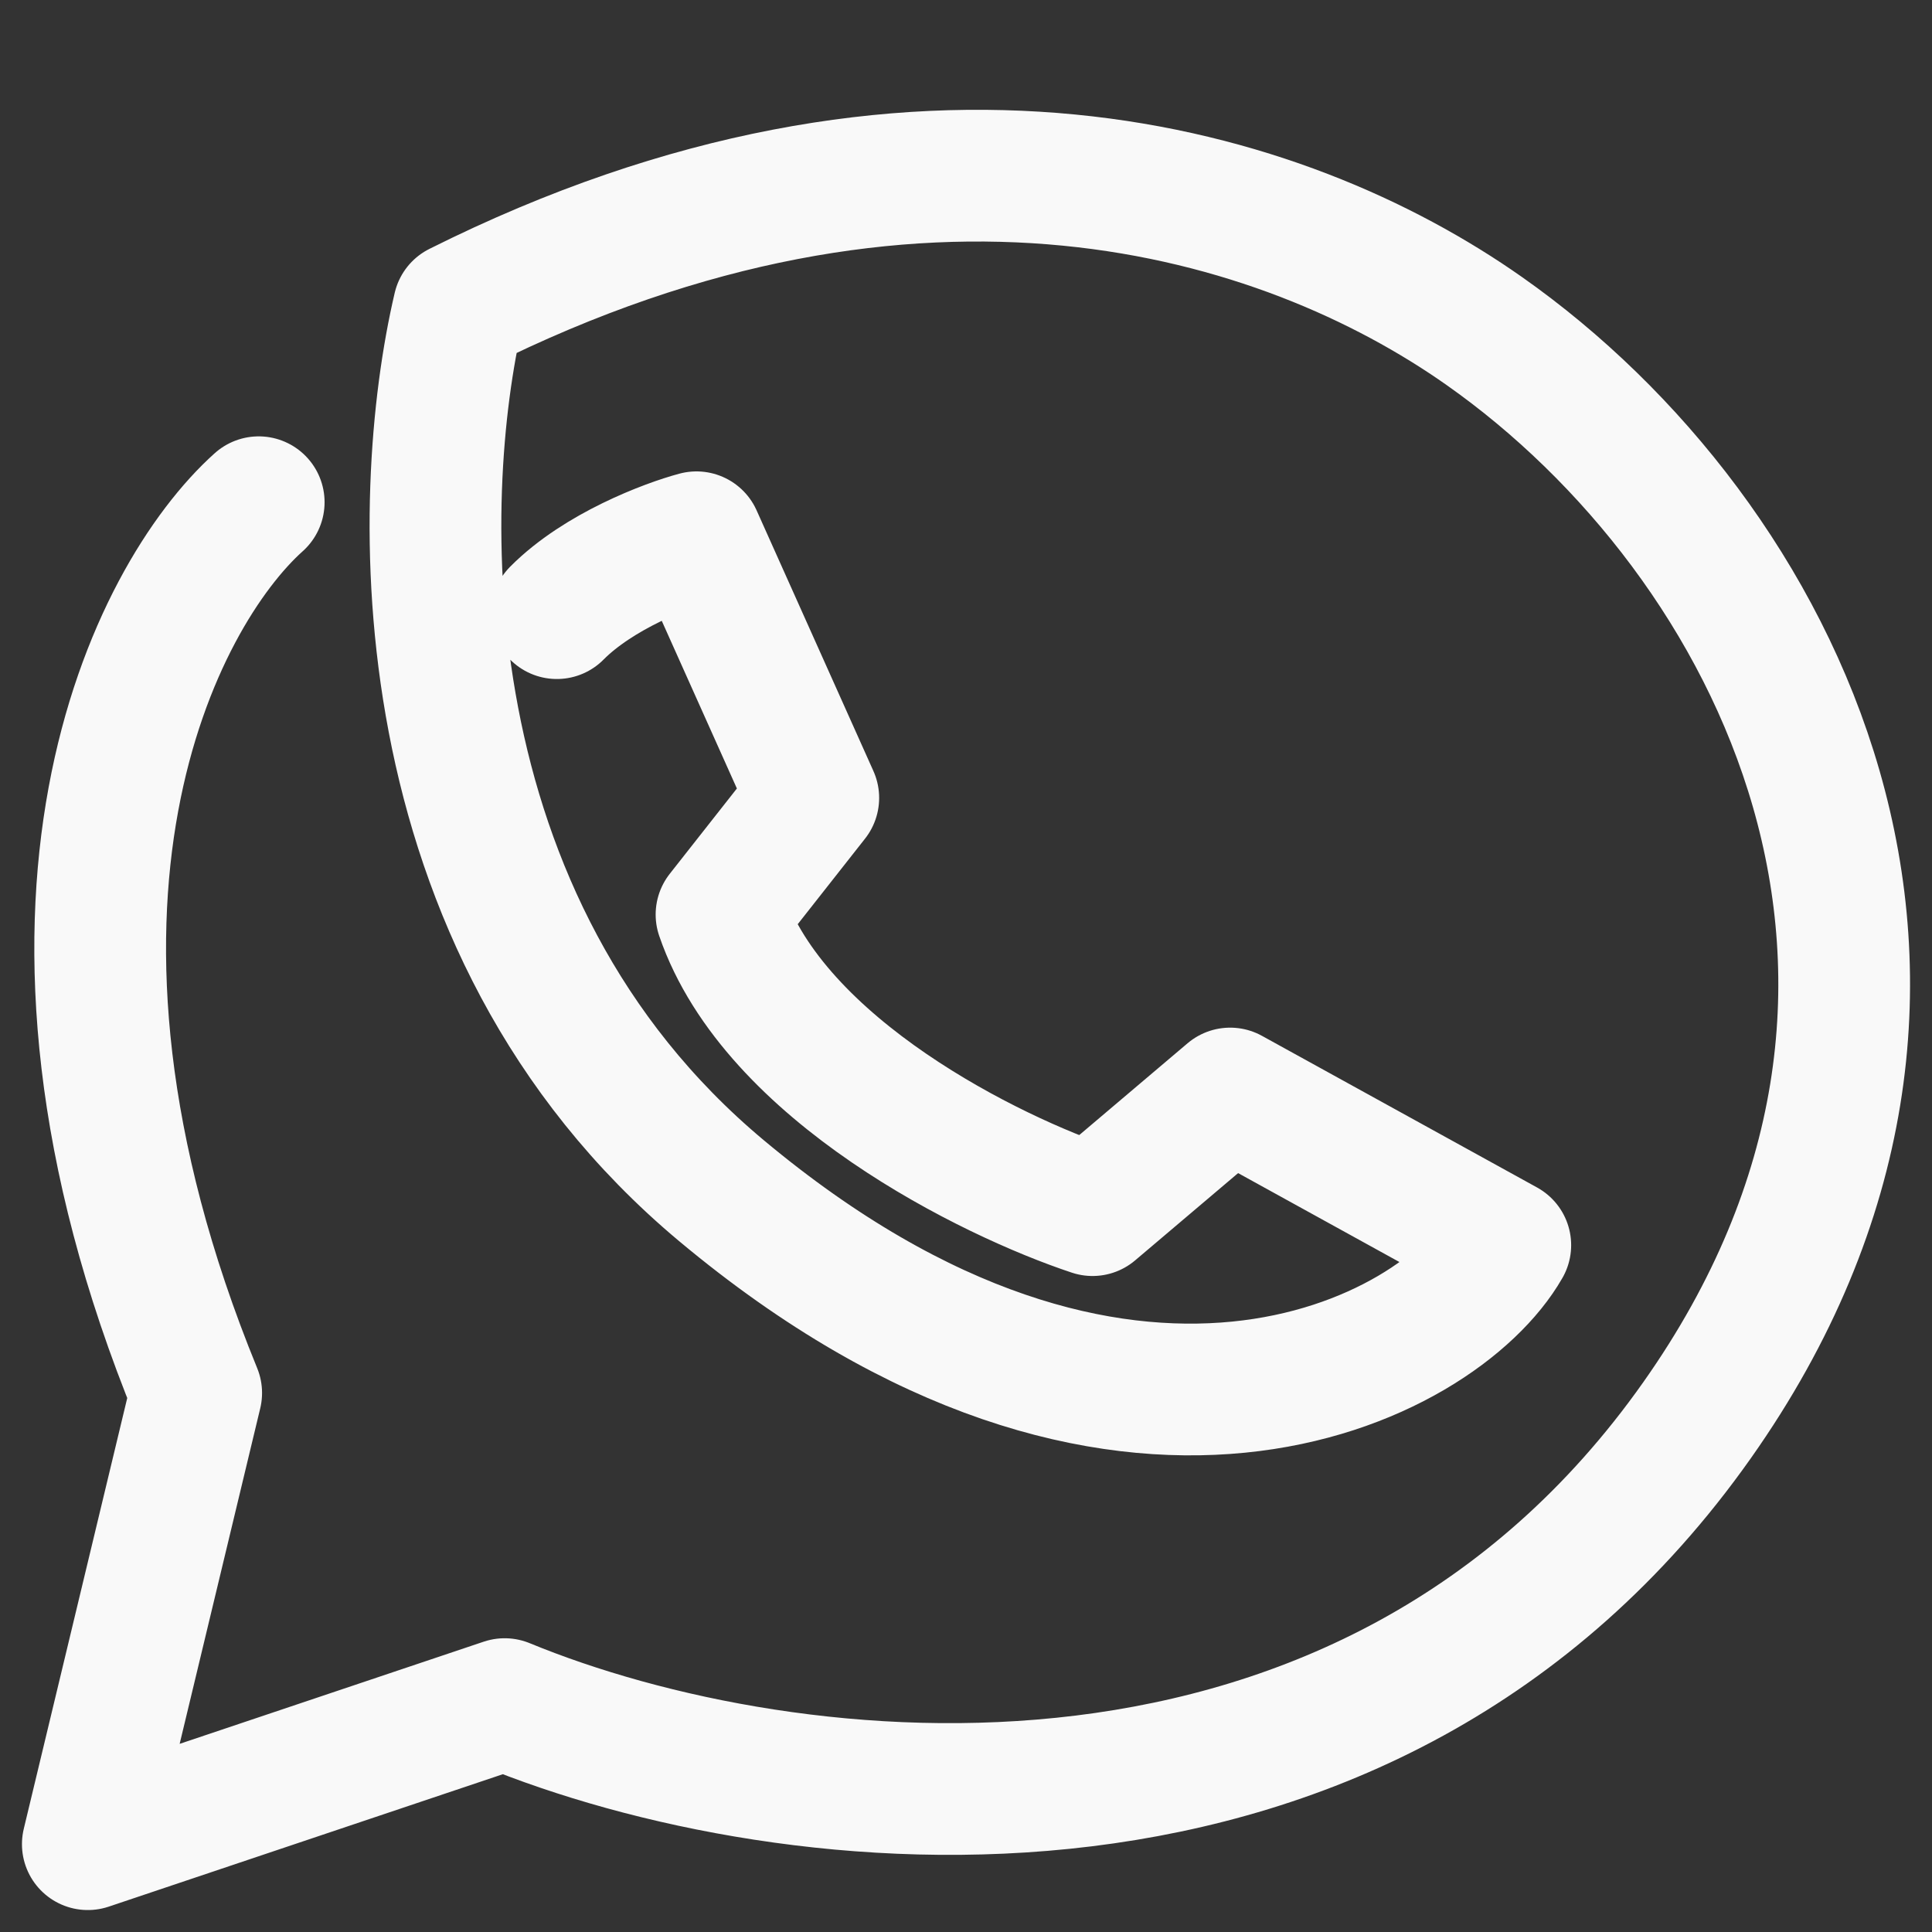
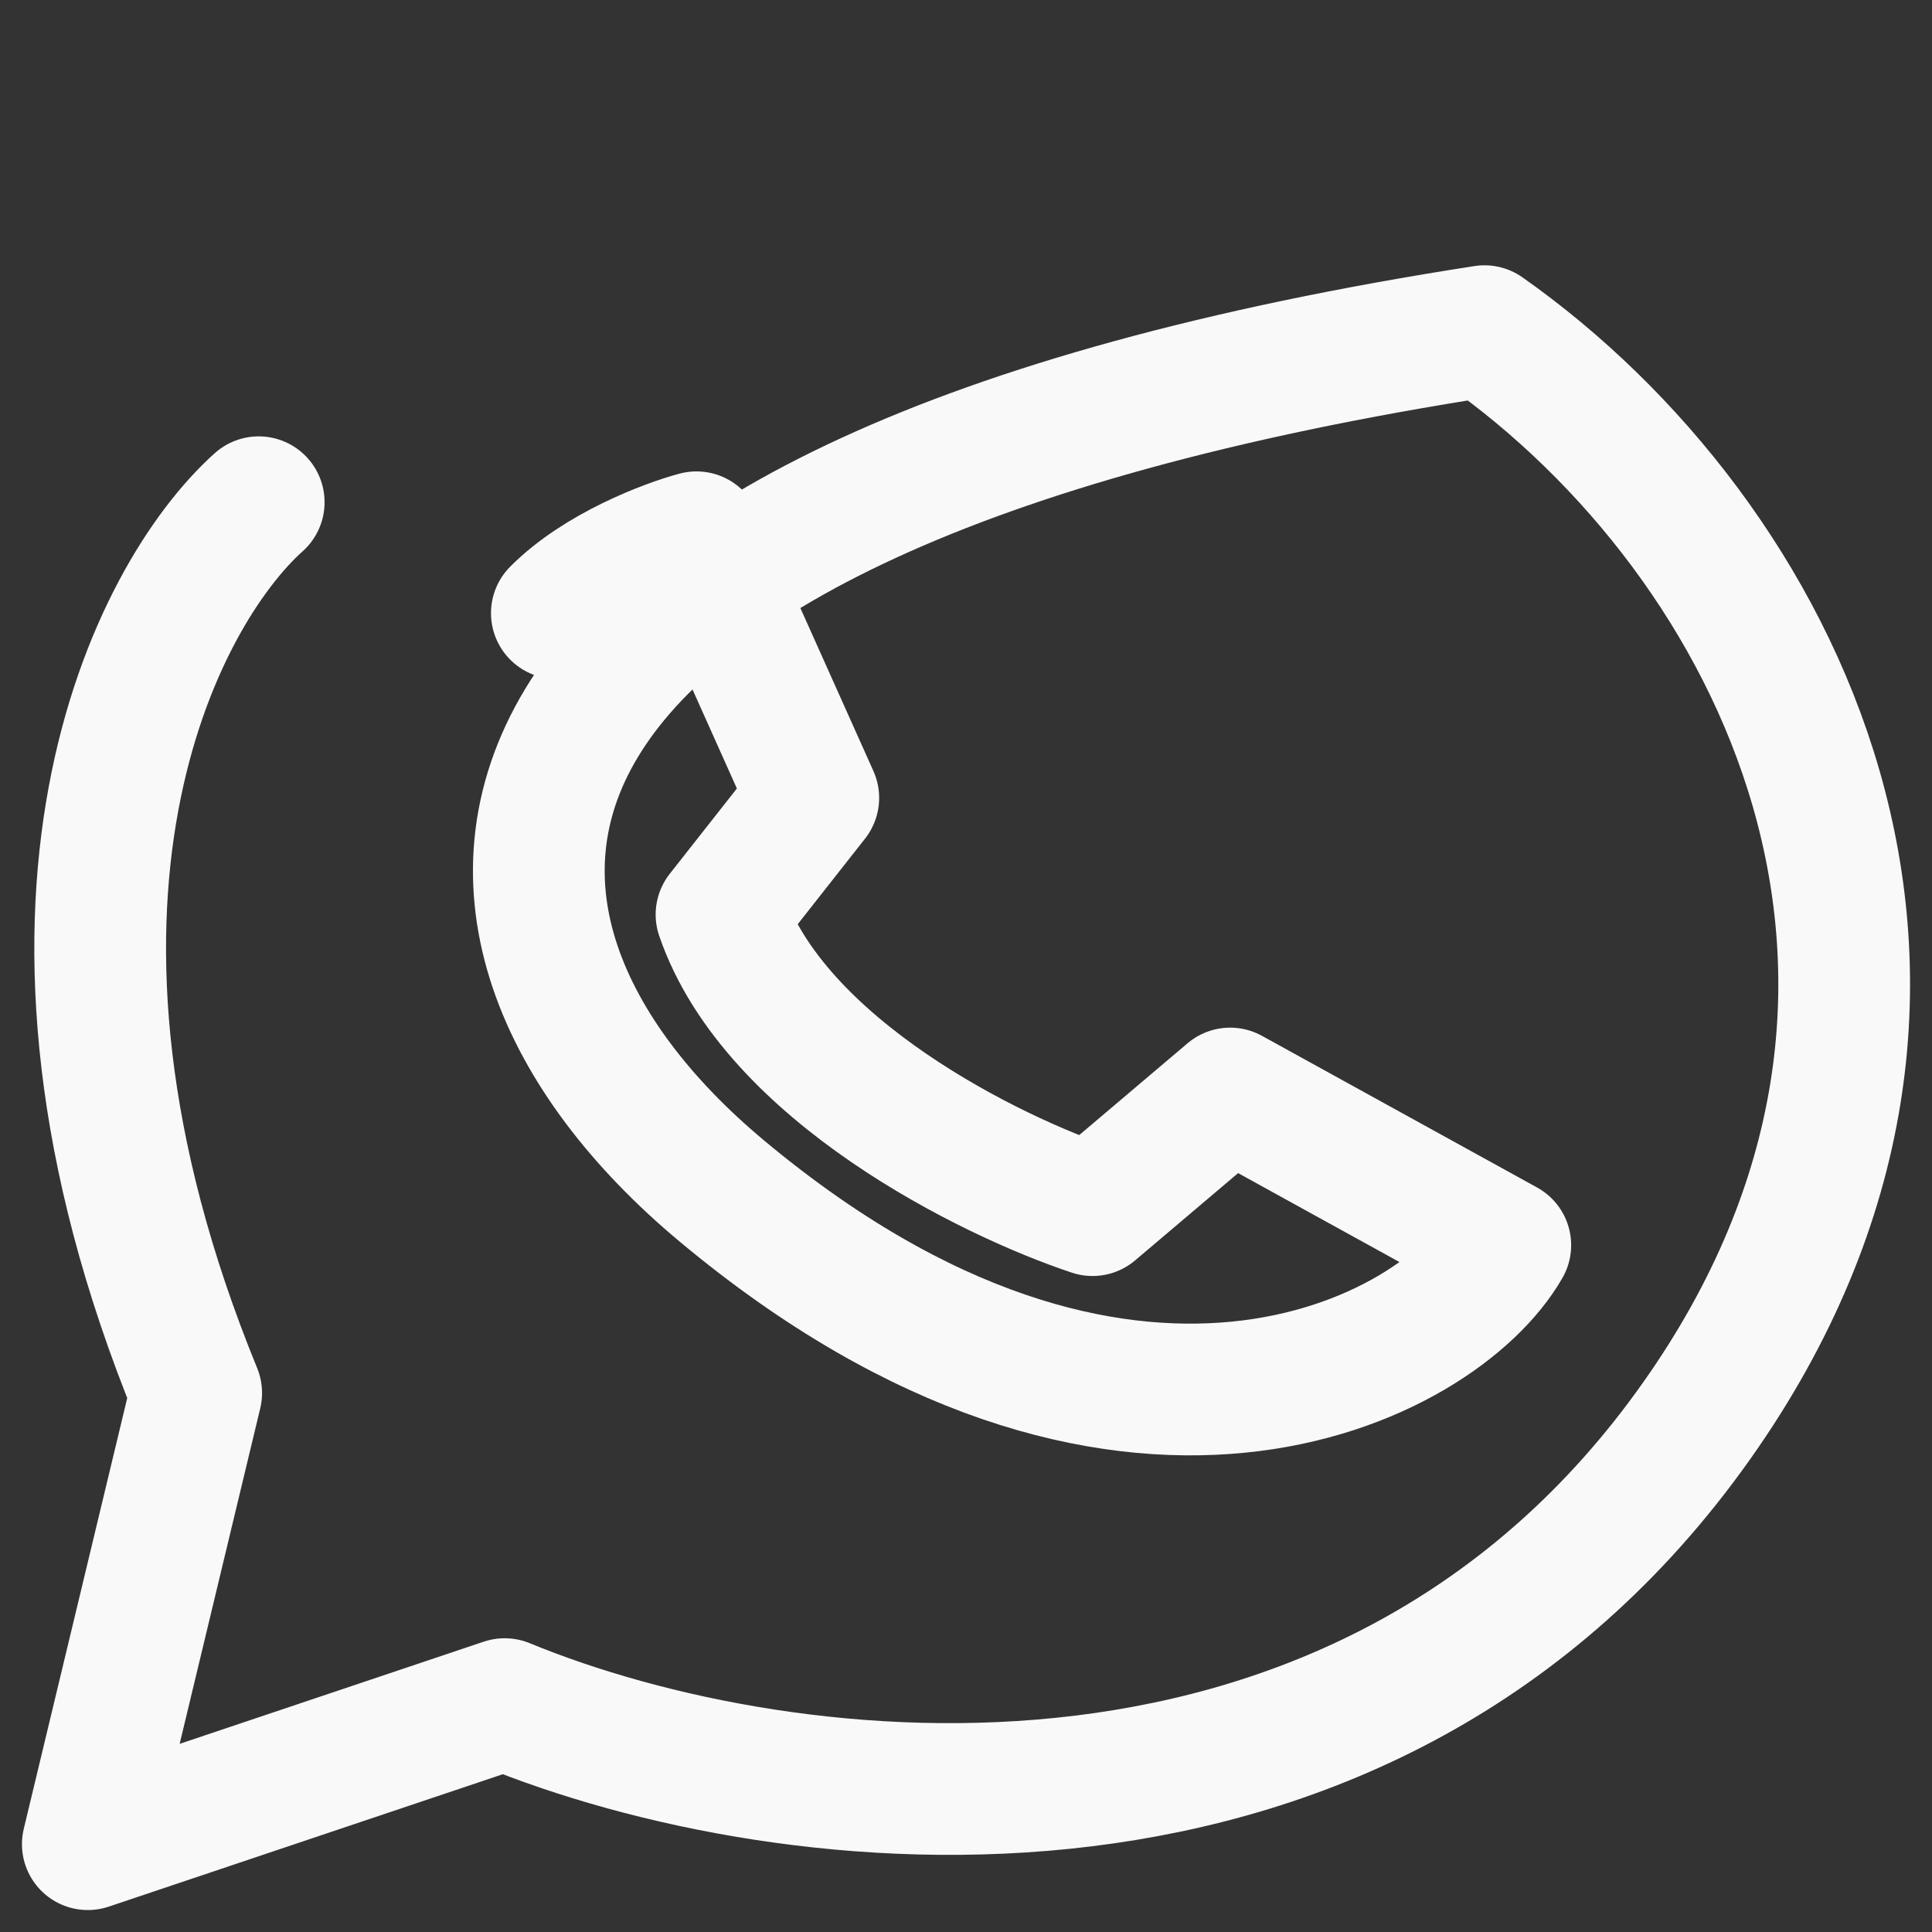
<svg xmlns="http://www.w3.org/2000/svg" width="22" height="22" viewBox="0 0 22 22" fill="none">
  <rect x="0" y="0" width="22" height="22" fill="#333333" stroke="none" />
-   <path d="M2.946 5.719C1.76 6.782 -0.044 10.299 2.234 15.862L1 21L5.747 19.405C8.976 20.734 15.575 21.487 19.325 16.172C22.838 11.195 20.239 6.118 16.904 3.771C14.615 2.16 10.466 0.883 5.225 3.505C4.719 5.66 4.57 10.512 8.216 13.559C12.774 17.368 16.382 15.508 17.141 14.179L14.008 12.452L12.441 13.78C11.286 13.397 8.824 12.186 8.216 10.414L9.261 9.086L7.931 6.118C7.599 6.207 6.816 6.503 6.341 6.982" stroke="#F9F9F9" stroke-width="1.5" stroke-linecap="round" stroke-linejoin="round" />
+   <path d="M2.946 5.719C1.76 6.782 -0.044 10.299 2.234 15.862L1 21L5.747 19.405C8.976 20.734 15.575 21.487 19.325 16.172C22.838 11.195 20.239 6.118 16.904 3.771C4.719 5.66 4.57 10.512 8.216 13.559C12.774 17.368 16.382 15.508 17.141 14.179L14.008 12.452L12.441 13.78C11.286 13.397 8.824 12.186 8.216 10.414L9.261 9.086L7.931 6.118C7.599 6.207 6.816 6.503 6.341 6.982" stroke="#F9F9F9" stroke-width="1.5" stroke-linecap="round" stroke-linejoin="round" />
</svg>